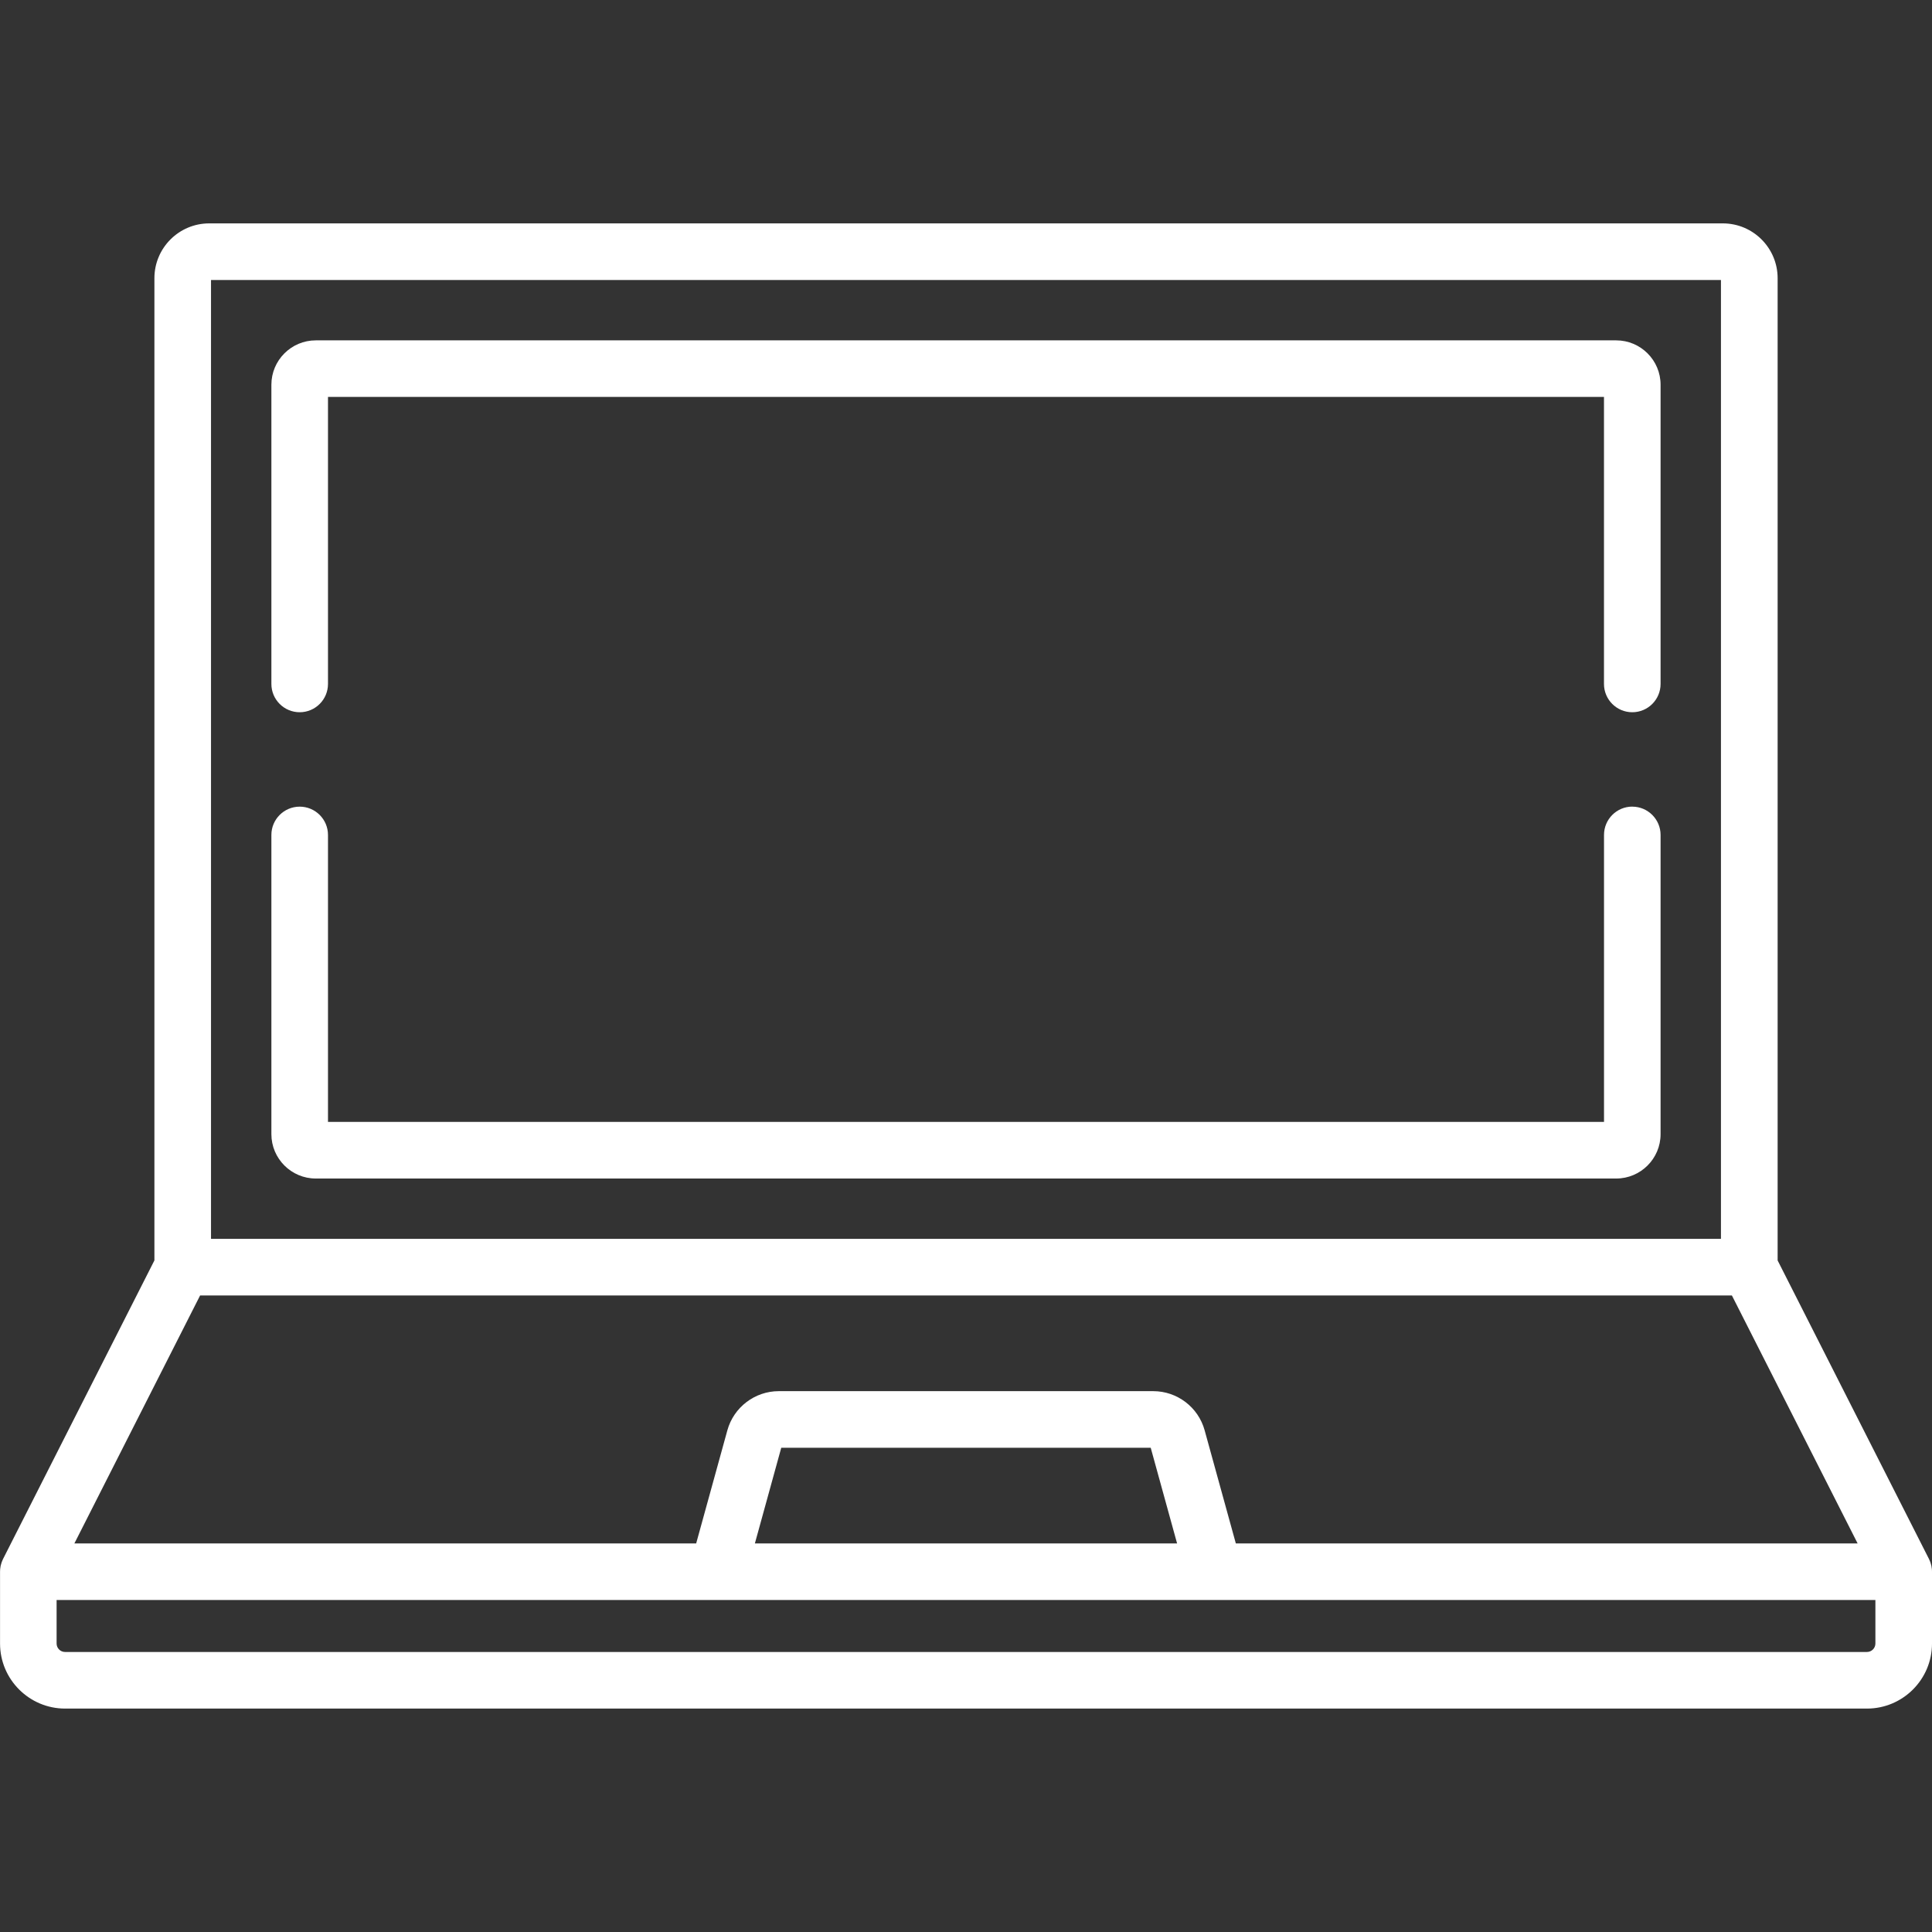
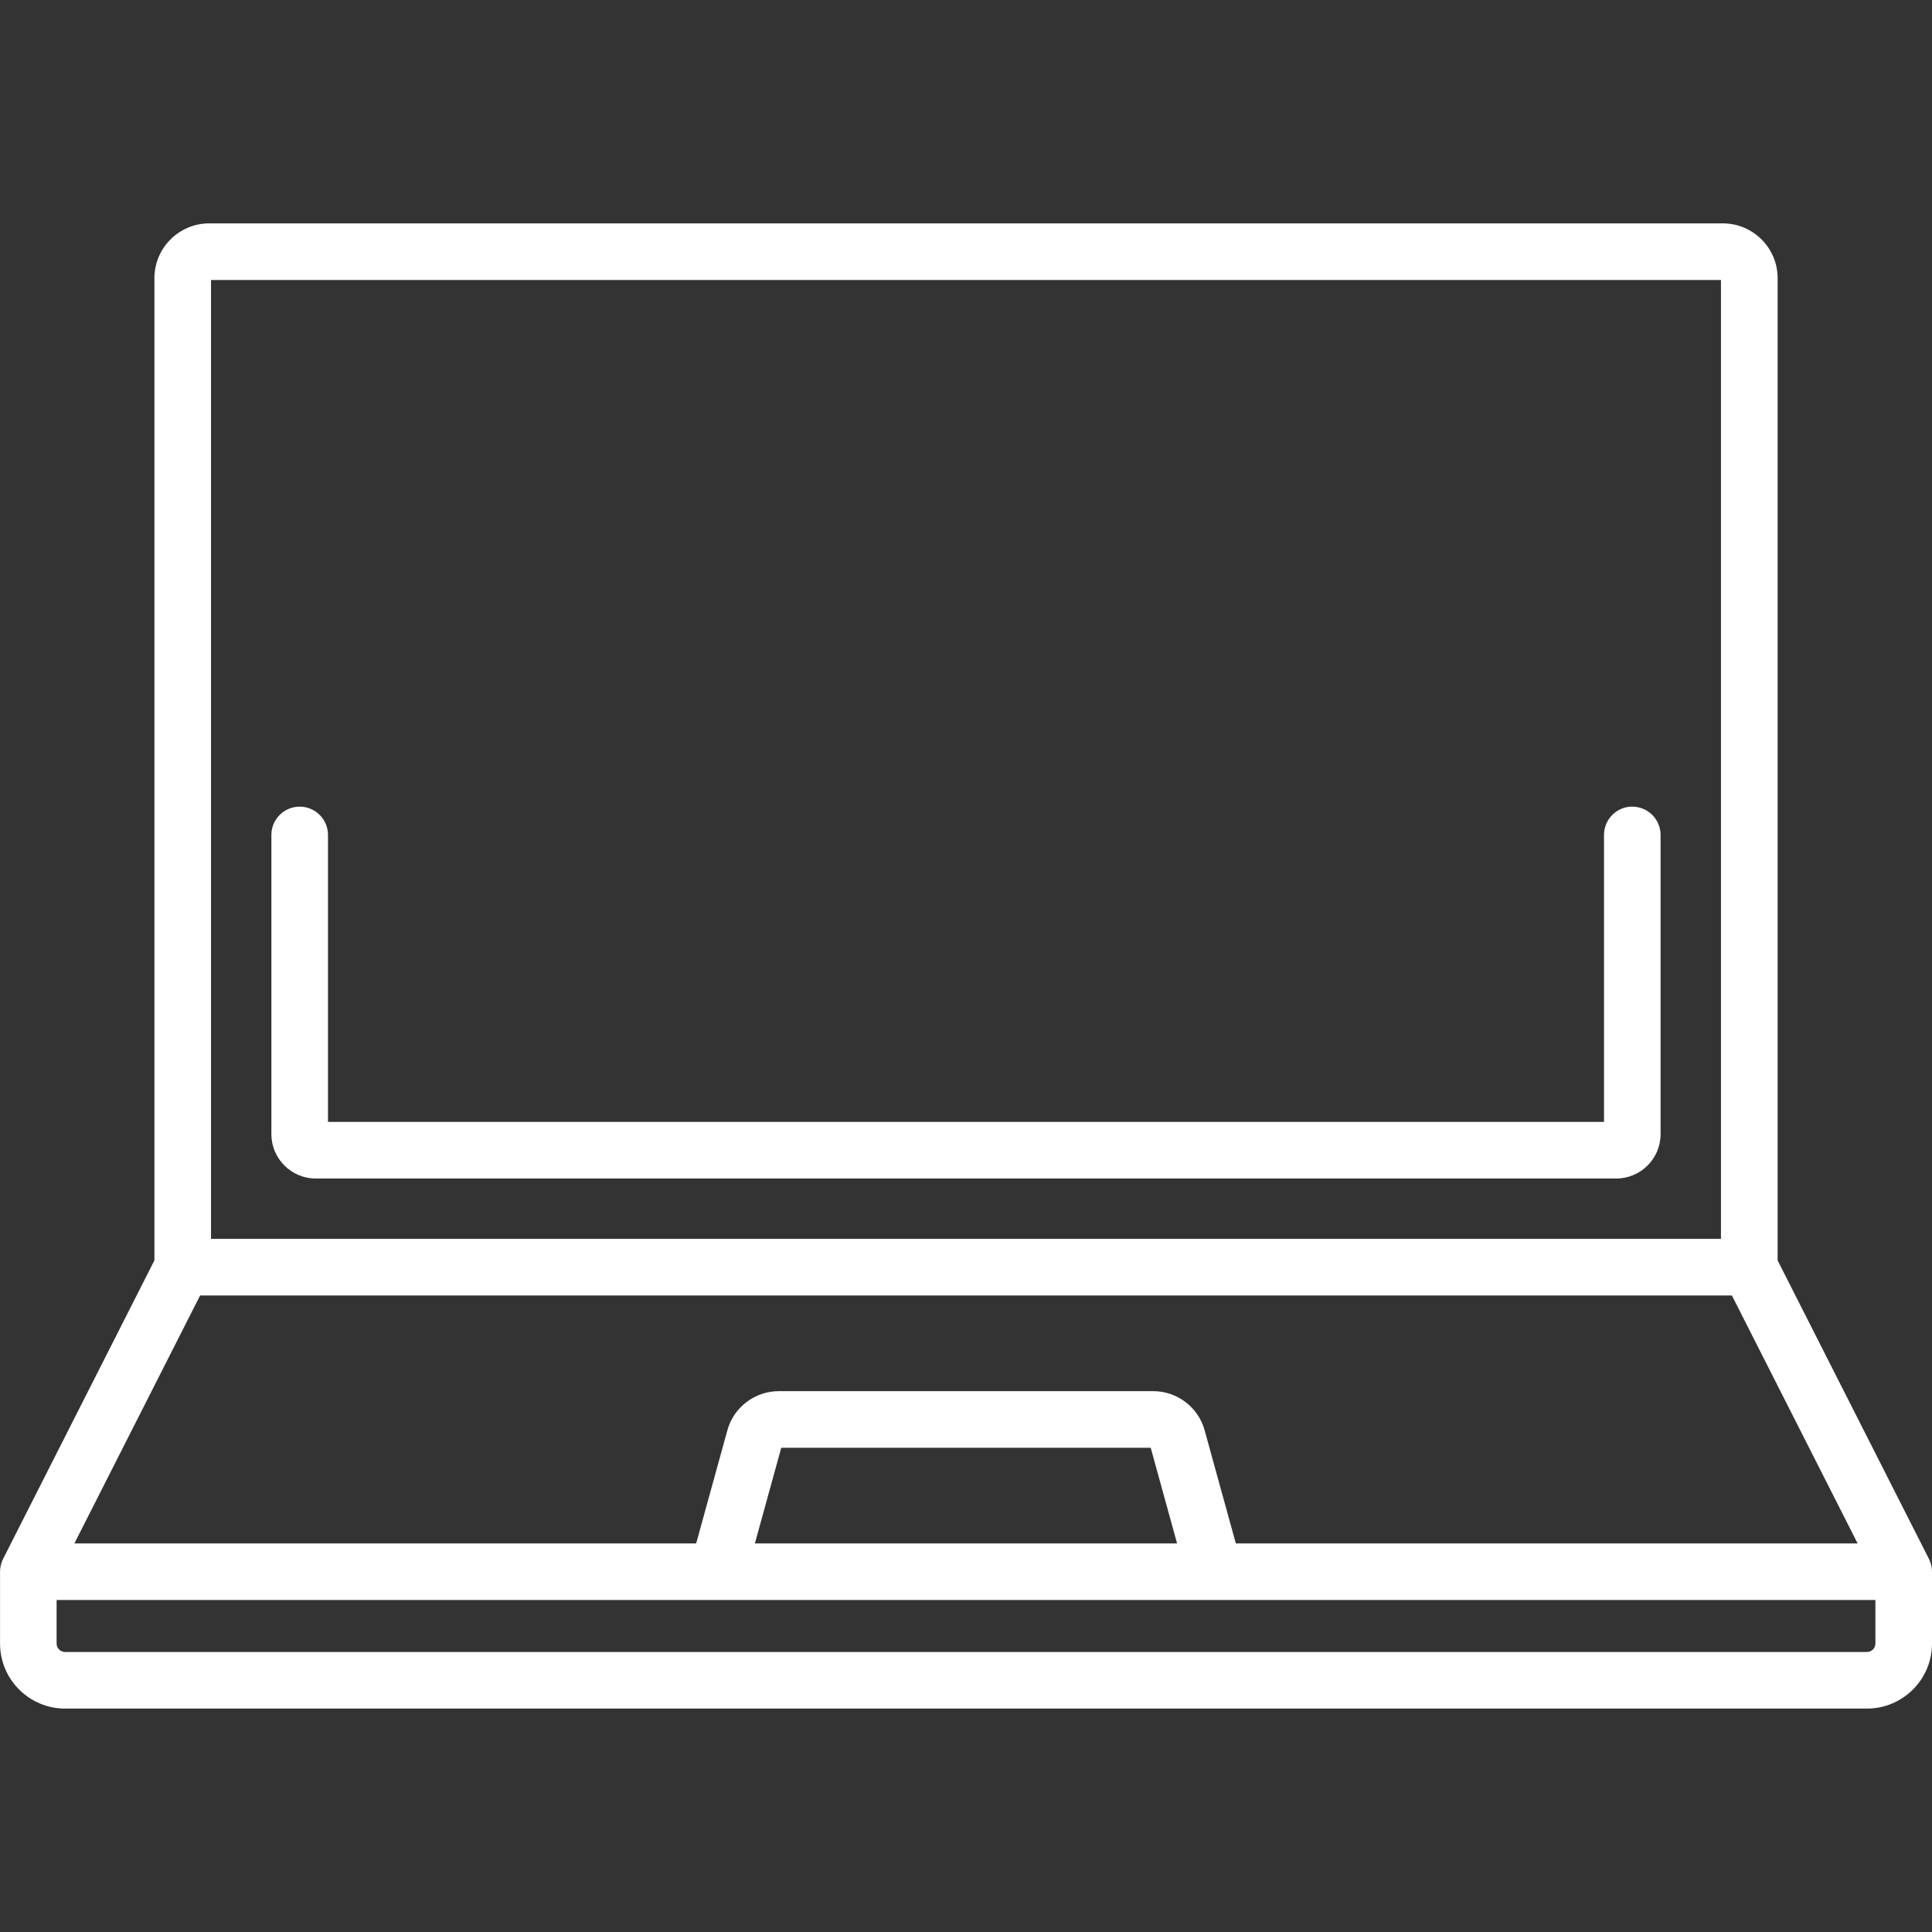
<svg xmlns="http://www.w3.org/2000/svg" viewBox="0 0 512 512" id="Capa_1">
  <rect x="0" y="0" width="512" height="512" fill="#333333" stroke="none" />
  <defs>
    <style>
      .cls-1 {
        fill: #fff;
      }
    </style>
  </defs>
  <path d="M511.98,416.06c0-.08,0-.15-.01-.22-.03-.3-.07-.59-.13-.87,0-.03-.02-.06-.02-.08-.06-.26-.13-.52-.22-.77-.02-.07-.05-.13-.07-.2-.08-.23-.18-.45-.28-.66-.02-.04-.03-.08-.05-.11l-40.11-79.12V73.72c0-8.01-6.51-14.52-14.52-14.52H55.44c-8.01,0-14.52,6.51-14.52,14.52v260.3L.81,413.14s-.03.08-.05.11c-.11.21-.2.44-.28.66-.03.07-.05.13-.07.2-.09.25-.16.51-.22.77,0,.03-.02.05-.02.08-.06.29-.1.58-.13.87,0,.07,0,.15-.01.22,0,.16-.02.31-.02.47v19.03c0,9.51,7.74,17.24,17.24,17.24h477.51c9.51,0,17.24-7.73,17.24-17.24v-19.03c0-.16-.01-.31-.02-.47ZM55.92,74.2h400.15v254.11H55.92V74.2ZM53.03,343.31h405.94l33.32,65.72h-164.78l-8.27-29.99c-1.68-6.11-7.28-10.37-13.61-10.37h-99.25c-6.33,0-11.93,4.26-13.62,10.37l-8.27,29.99H19.71l33.32-65.72ZM311.95,409.03h-111.9l6.99-25.36h97.91l6.99,25.36ZM497,435.55c0,1.24-1.01,2.24-2.24,2.24H17.24c-1.24,0-2.24-1.01-2.24-2.24v-11.53h482v11.53Z" class="cls-1" />
  <path d="M432.58,213.76c-4.14,0-7.5,3.36-7.5,7.5v76.06H86.92v-76.05c0-4.14-3.36-7.5-7.5-7.5s-7.5,3.36-7.5,7.5v79.29c0,6.48,5.28,11.76,11.76,11.76h344.63c6.48,0,11.76-5.27,11.76-11.76v-79.29c0-4.14-3.36-7.5-7.5-7.5Z" class="cls-1" />
-   <path d="M428.32,90.2H83.68c-6.49,0-11.76,5.28-11.76,11.76v79.29c0,4.14,3.36,7.5,7.5,7.5s7.5-3.36,7.5-7.5v-76.06h338.15v76.06c0,4.14,3.36,7.5,7.5,7.5s7.5-3.36,7.5-7.5v-79.29c0-6.49-5.27-11.76-11.76-11.76Z" class="cls-1" />
</svg>